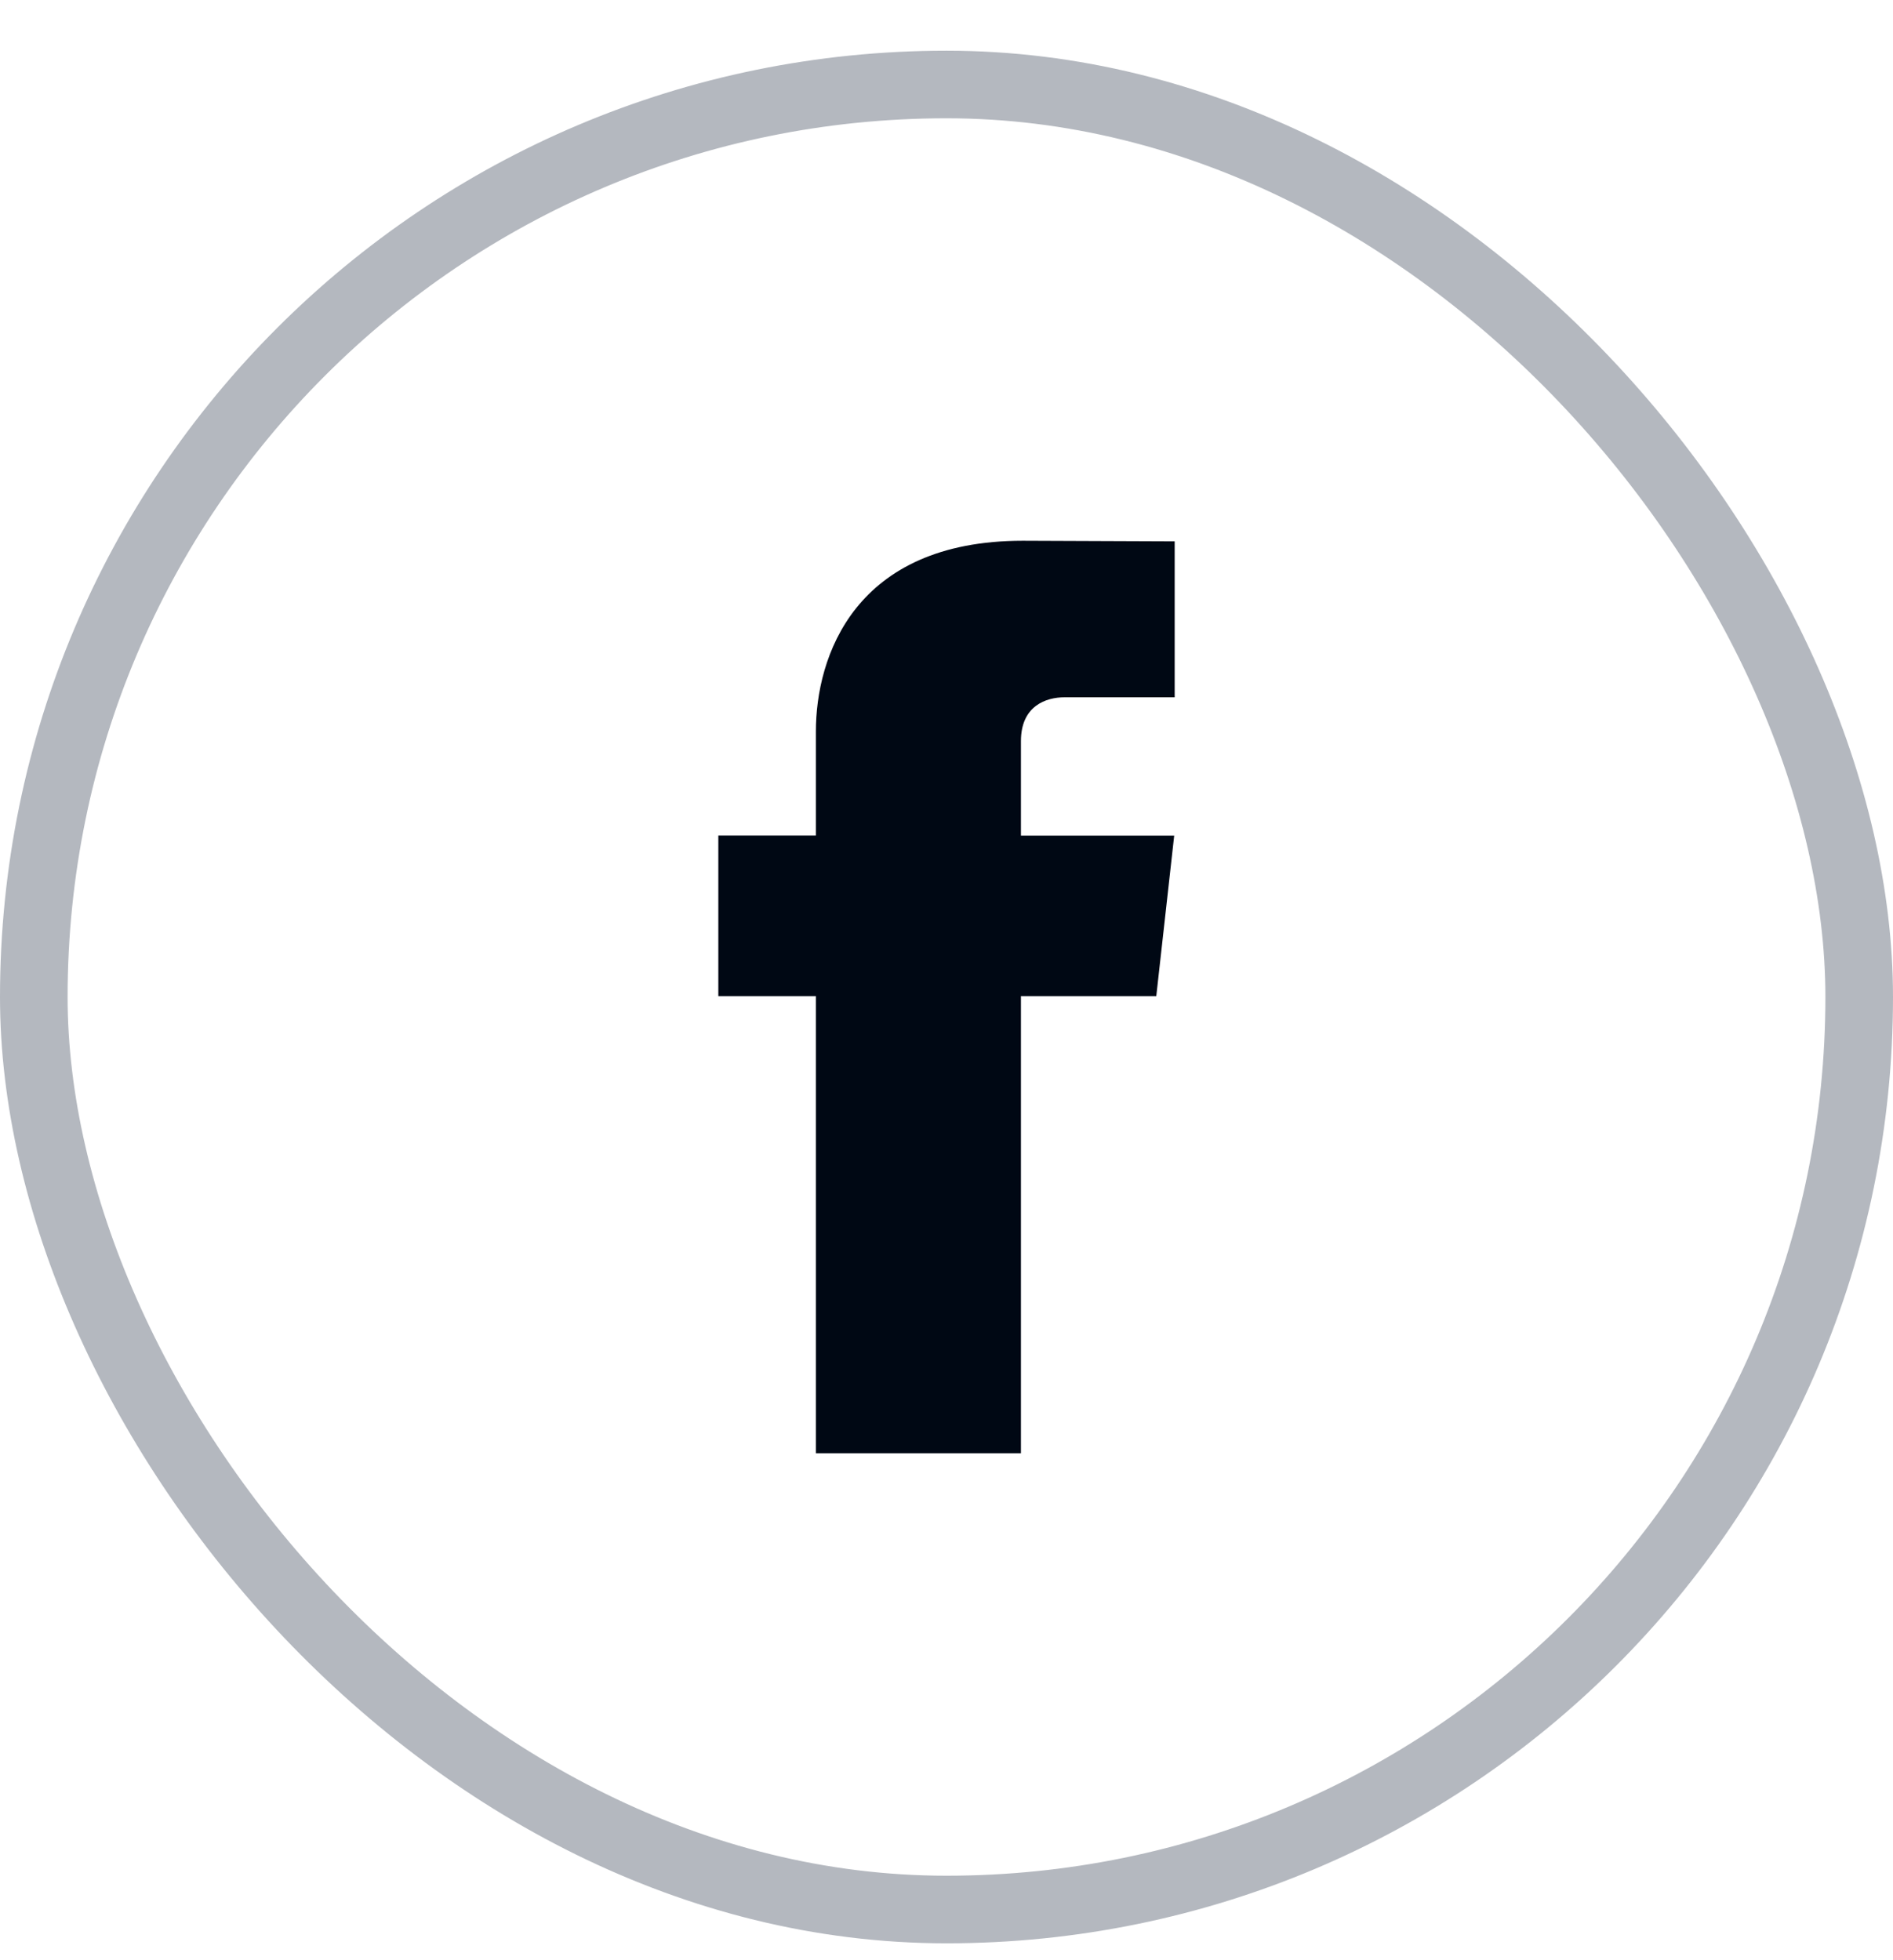
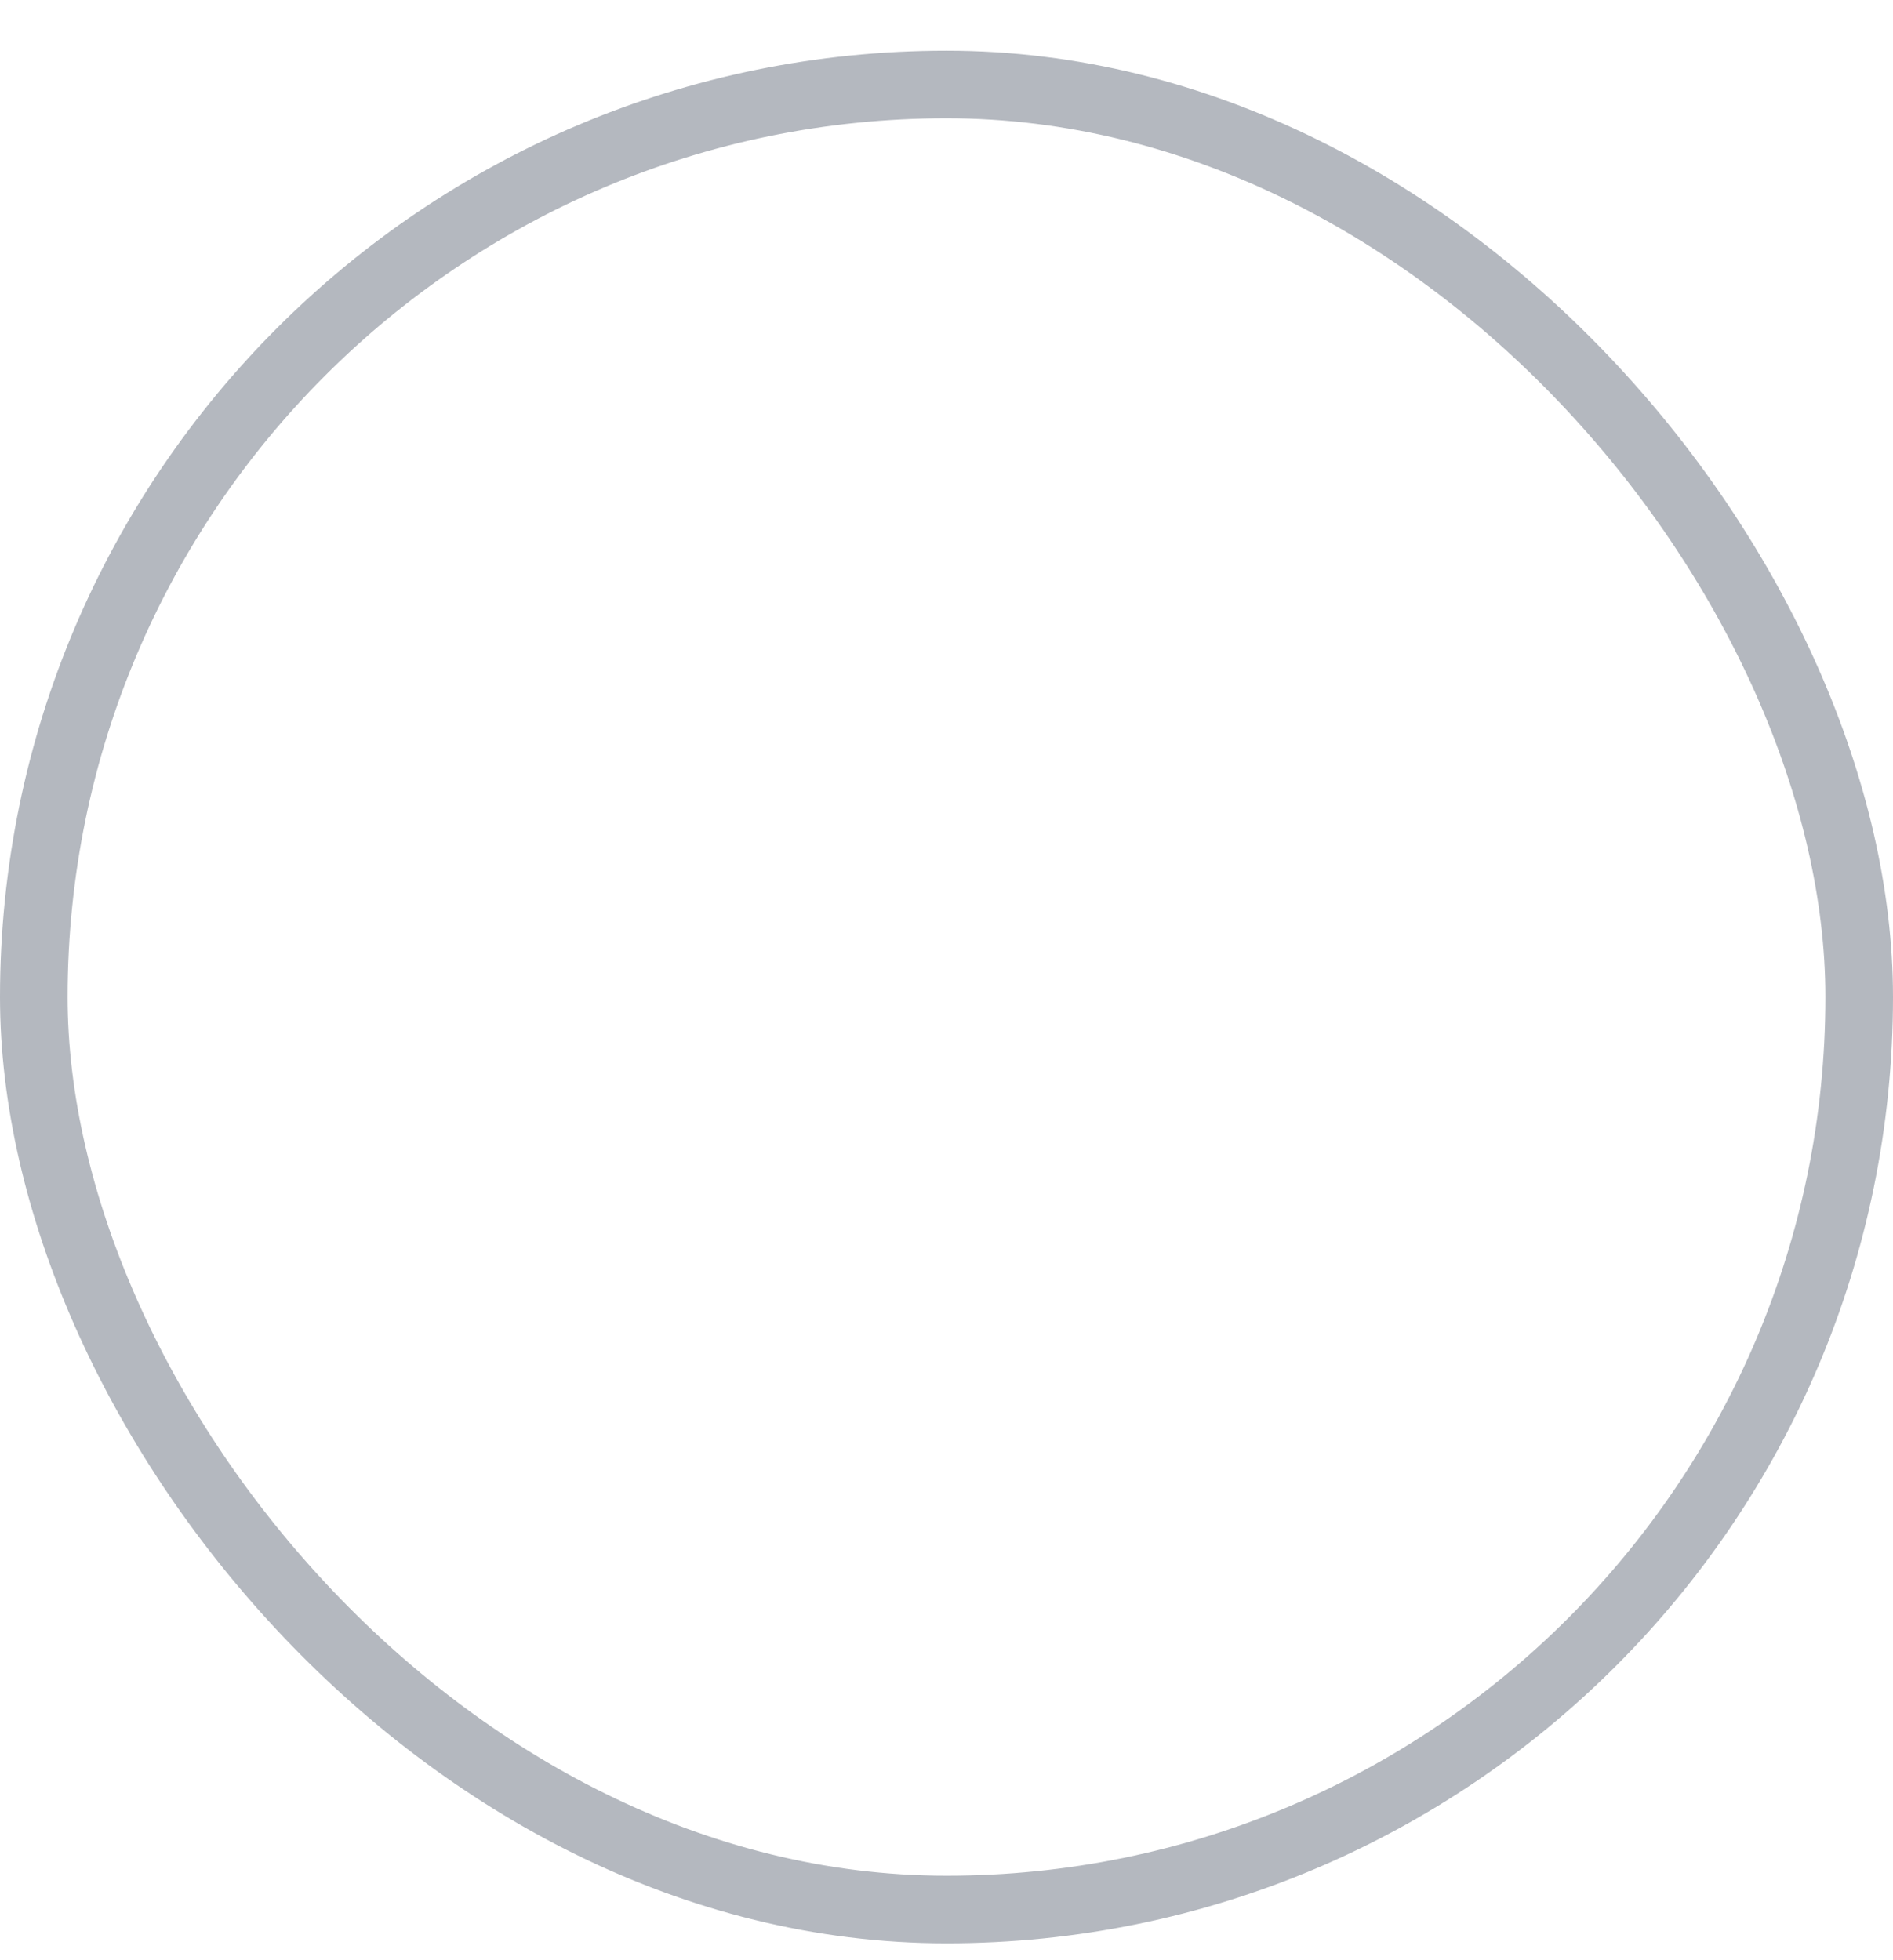
<svg xmlns="http://www.w3.org/2000/svg" width="28" height="29" viewBox="0 0 28 29" fill="none">
  <rect x="0.5" y="1.25" width="27" height="27" rx="13.5" stroke="#B4B8BF" />
-   <path d="M17.103 14.737H15.101V21.5H12.068V14.737H10.625V12.36H12.068V10.822C12.068 9.722 12.634 8 15.128 8L17.375 8.009V10.316H15.745C15.477 10.316 15.101 10.439 15.101 10.964V12.362H17.368L17.103 14.737Z" fill="#000814" />
</svg>